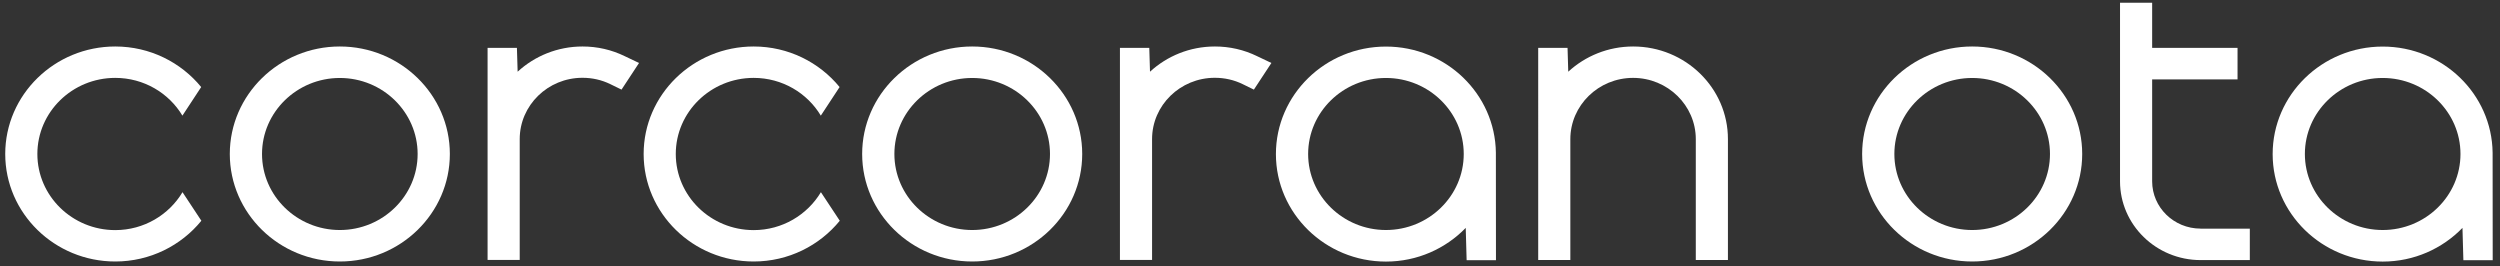
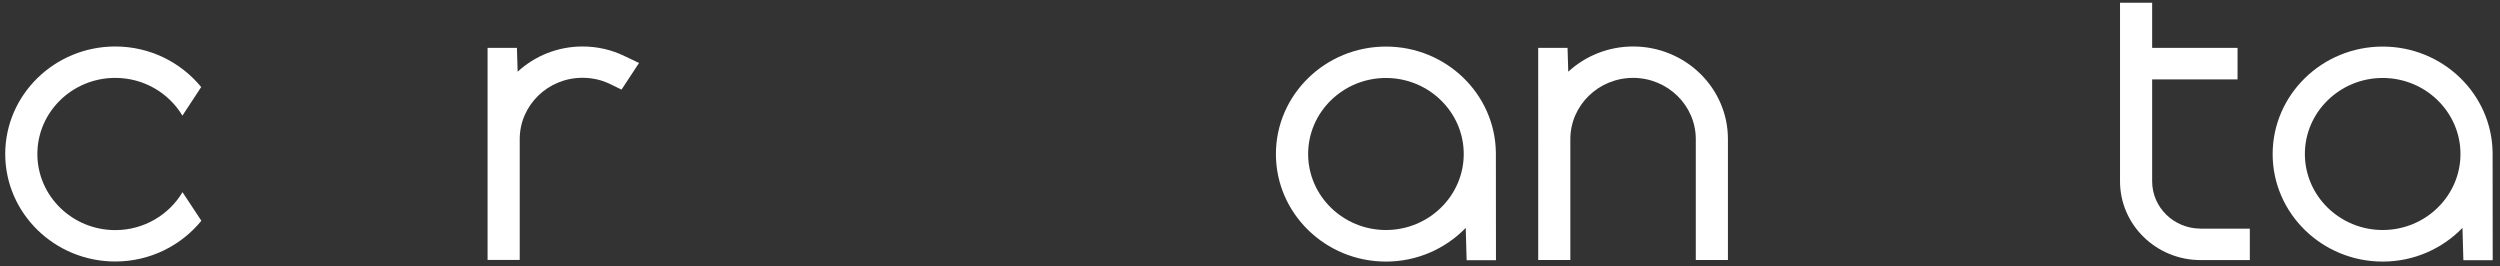
<svg xmlns="http://www.w3.org/2000/svg" xmlns:ns1="http://sodipodi.sourceforge.net/DTD/sodipodi-0.dtd" xmlns:ns2="http://www.inkscape.org/namespaces/inkscape" version="1.1" id="svg2" xml:space="preserve" width="488" height="52" viewBox="0 0 488 52" ns1:docname="corcoran-ota-logo-white.eps">
  <rect x="0" y="0" width="488" height="52" fill="#333333" stroke="none" />
  <defs id="defs6" />
  <ns1:namedview pagecolor="#ffffff" bordercolor="#666666" borderopacity="1" objecttolerance="10" gridtolerance="10" guidetolerance="10" ns2:pageopacity="0" ns2:pageshadow="2" ns2:window-width="640" ns2:window-height="480" id="namedview4" />
  <g id="g10" ns2:groupmode="layer" ns2:label="ink_ext_XXXXXX" transform="matrix(1.333,0,0,-1.333,0,52)">
    <g id="g12" transform="scale(0.1)">
      <path d="m 168.777,53.141 c -62.91,0 -114.062,49.98 -114.062,111.457 0,61.476 51.152,111.449 114.062,111.449 41.903,0 78.516,-22.211 98.34,-55.274 l 27.492,41.848 C 265.004,298.777 219.668,322.023 168.777,322.023 79.961,322.023 7.66,251.383 7.66,164.598 7.66,77.812 79.961,7.168 168.777,7.168 c 51.02,0 96.489,23.375 126.098,59.668 L 267.254,108.676 C 247.559,75.617 210.813,53.141 168.777,53.141" style="fill:#ffffff;fill-opacity:1;fill-rule:nonzero;stroke:none" id="path14" />
-       <path d="m 1840.91,307.82 c -19.3,9.426 -40.18,14.203 -61.86,14.203 -36.74,0 -70.18,-14.078 -95.03,-36.933 l -1.06,34.871 H 1640 V 175.184 9.496 h 47.05 V 186.422 c 0,49.461 41.25,89.758 91.86,89.758 14.41,0 28.16,-3.102 40.85,-9.301 l 16.39,-8.008 25.65,39.008 -20.89,9.941" style="fill:#ffffff;fill-opacity:1;fill-rule:nonzero;stroke:none" id="path16" />
      <path d="m 914.902,307.82 c -19.3,9.426 -40.183,14.203 -61.859,14.203 -36.746,0 -70.184,-14.078 -95.031,-36.933 l -1.059,34.871 H 713.996 V 175.184 9.496 h 47.055 V 186.422 c 0,49.461 41.234,89.758 91.859,89.758 14.41,0 28.153,-3.102 40.844,-9.301 l 16.387,-8.008 25.64,39.008 -20.879,9.941" style="fill:#ffffff;fill-opacity:1;fill-rule:nonzero;stroke:none" id="path18" />
-       <path d="m 497.629,7.168 c -88.82,0 -161.121,70.645 -161.121,157.43 0,86.785 72.301,157.425 161.121,157.425 88.824,0 161.121,-70.64 161.121,-157.425 C 658.75,77.812 586.453,7.168 497.629,7.168 Z m 0,268.754 c -62.781,0 -113.934,-49.981 -113.934,-111.324 0,-61.344 51.153,-111.325 113.934,-111.325 62.785,0 113.934,49.981 113.934,111.325 0,61.343 -51.149,111.324 -113.934,111.324" style="fill:#ffffff;fill-opacity:1;fill-rule:nonzero;stroke:none" id="path20" />
-       <path d="m 1103.64,53.141 c -62.91,0 -114.062,49.98 -114.062,111.457 0,61.476 51.152,111.449 114.062,111.449 41.91,0 78.52,-22.211 98.34,-55.274 l 27.49,41.848 c -29.6,36.156 -74.93,59.402 -125.83,59.402 -88.82,0 -161.113,-70.64 -161.113,-157.425 0,-86.785 72.293,-157.43 161.113,-157.43 51.02,0 96.49,23.375 126.1,59.668 l -27.63,41.84 c -19.82,-33.059 -56.43,-55.535 -98.47,-55.535" style="fill:#ffffff;fill-opacity:1;fill-rule:nonzero;stroke:none" id="path22" />
      <path d="m 2190.51,166.535 c -1.05,85.883 -72.83,155.363 -160.99,155.363 -88.82,0 -161.12,-70.644 -161.12,-157.429 0,-86.785 72.3,-157.426 161.12,-157.426 46,0 87.37,18.984 116.84,49.328 l 1.32,-47.262 h 42.96 z M 2029.52,53.277 c -62.78,0 -113.93,49.977 -113.93,111.321 0,61.343 51.15,111.324 113.93,111.324 62.79,0 113.93,-49.981 113.93,-111.324 0,-61.344 -51.14,-111.321 -113.93,-111.321" style="fill:#ffffff;fill-opacity:1;fill-rule:nonzero;stroke:none" id="path24" />
-       <path d="m 1423.64,7.168 c -88.82,0 -161.12,70.645 -161.12,157.43 0,86.785 72.3,157.425 161.12,157.425 88.81,0 161.12,-70.64 161.12,-157.425 0,-86.785 -72.31,-157.43 -161.12,-157.43 z m 0,268.754 c -62.79,0 -113.93,-49.981 -113.93,-111.324 0,-61.344 51.14,-111.325 113.93,-111.325 62.78,0 113.93,49.981 113.93,111.325 0,61.343 -51.15,111.324 -113.93,111.324" style="fill:#ffffff;fill-opacity:1;fill-rule:nonzero;stroke:none" id="path26" />
-       <path d="m 2887.99,7.168 c -88.83,0 -161.13,70.645 -161.13,157.43 0,86.785 72.3,157.425 161.13,157.425 88.82,0 161.12,-70.64 161.12,-157.425 0,-86.785 -72.3,-157.43 -161.12,-157.43 z m 0,268.754 c -62.78,0 -113.94,-49.981 -113.94,-111.324 0,-61.344 51.16,-111.325 113.94,-111.325 62.78,0 113.93,49.981 113.93,111.325 0,61.343 -51.15,111.324 -113.93,111.324" style="fill:#ffffff;fill-opacity:1;fill-rule:nonzero;stroke:none" id="path28" />
      <path d="m 3222.39,55.344 c -39.12,0 -70.85,31.121 -70.85,69.219 v 149.292 h 125.04 v 46.106 h -125.04 v 66.121 h -47.05 V 124.563 c 0,-63.536 52.87,-115.325 118.03,-115.325 h 72.04 V 55.211 h -72.17 v 0.133" style="fill:#ffffff;fill-opacity:1;fill-rule:nonzero;stroke:none" id="path30" />
      <path d="m 2391.54,322.023 c -36.74,0 -70.18,-14.078 -95.04,-36.933 l -1.04,34.871 h -42.97 V 186.293 9.367 h 47.06 V 175.059 186.293 c 0,49.465 41.24,89.754 91.86,89.754 50.63,0 91.86,-40.289 91.86,-89.754 V 9.367 h 47.05 V 186.293 c 0.13,74.773 -62.12,135.73 -138.78,135.73" style="fill:#ffffff;fill-opacity:1;fill-rule:nonzero;stroke:none" id="path32" />
      <path d="m 3650.1,166.535 c -1.05,85.883 -72.83,155.363 -160.99,155.363 -88.82,0 -161.12,-70.644 -161.12,-157.429 0,-86.785 72.3,-157.426 161.12,-157.426 46,0 87.37,18.984 116.84,49.328 l 1.33,-47.262 h 42.95 z M 3489.11,53.277 c -62.77,0 -113.93,49.977 -113.93,111.321 0,61.343 51.16,111.324 113.93,111.324 62.79,0 113.93,-49.981 113.93,-111.324 0,-61.344 -51.14,-111.321 -113.93,-111.321" style="fill:#ffffff;fill-opacity:1;fill-rule:nonzero;stroke:none" id="path34" />
    </g>
  </g>
</svg>